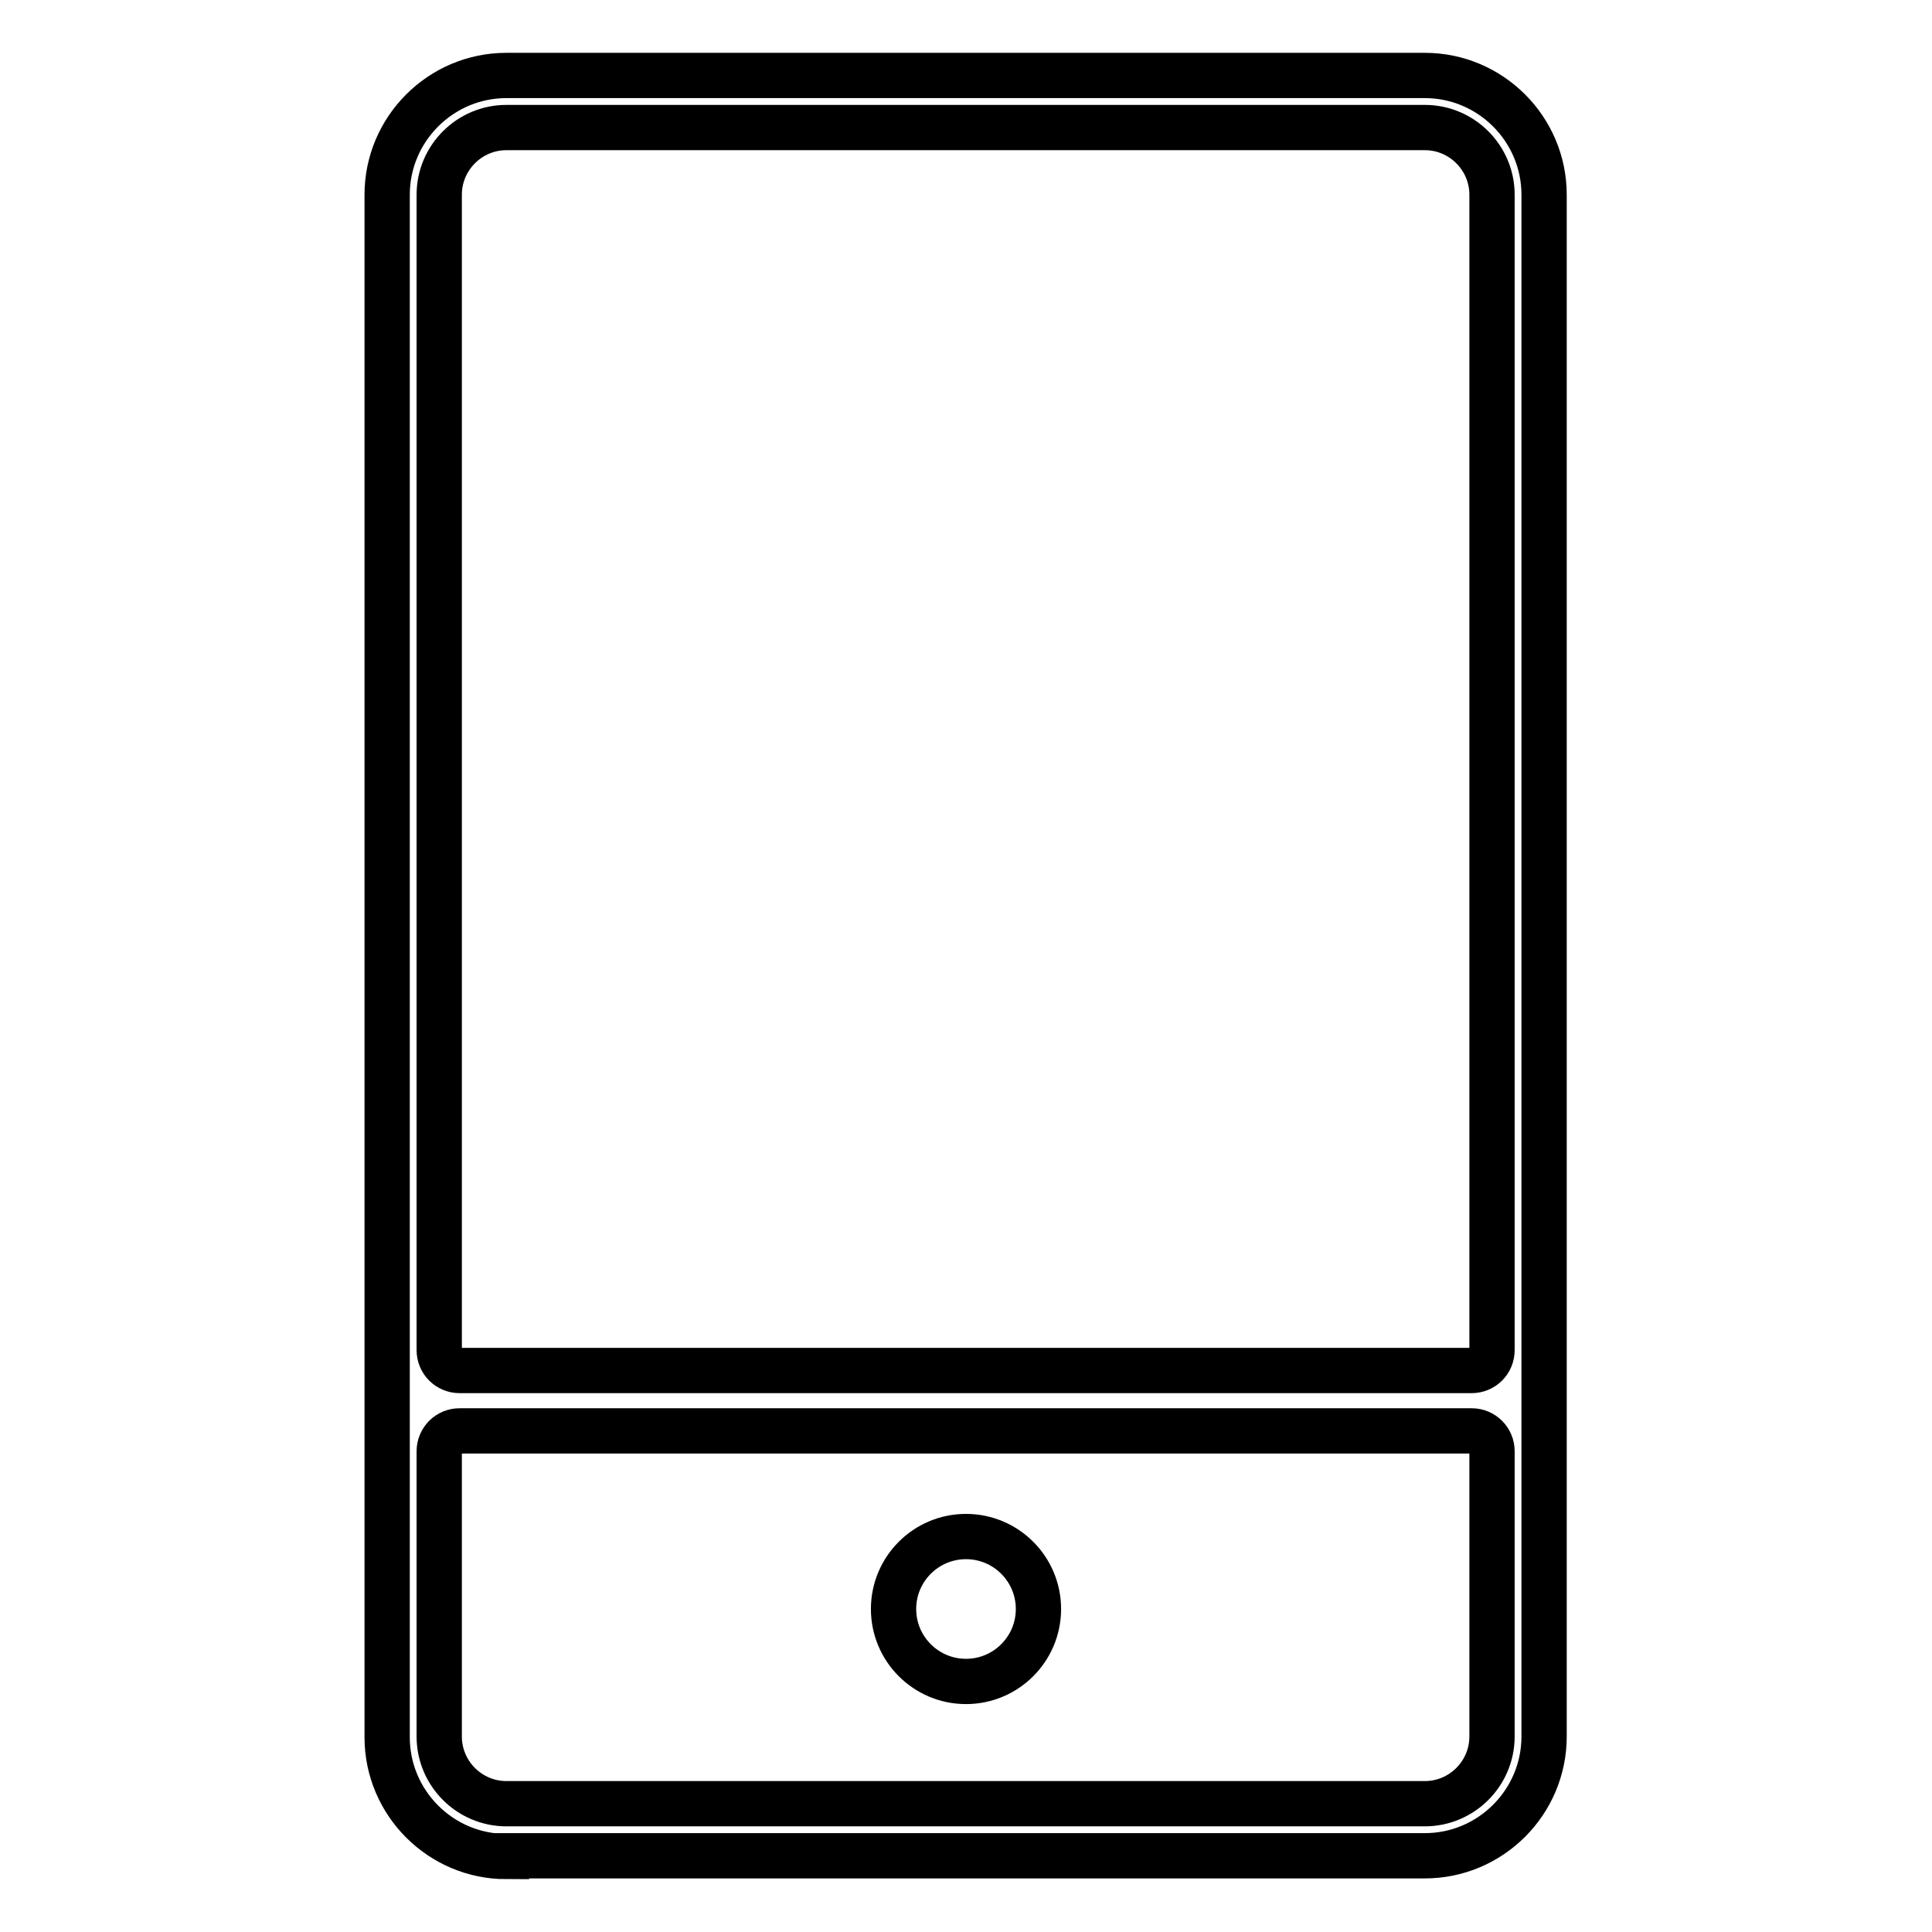
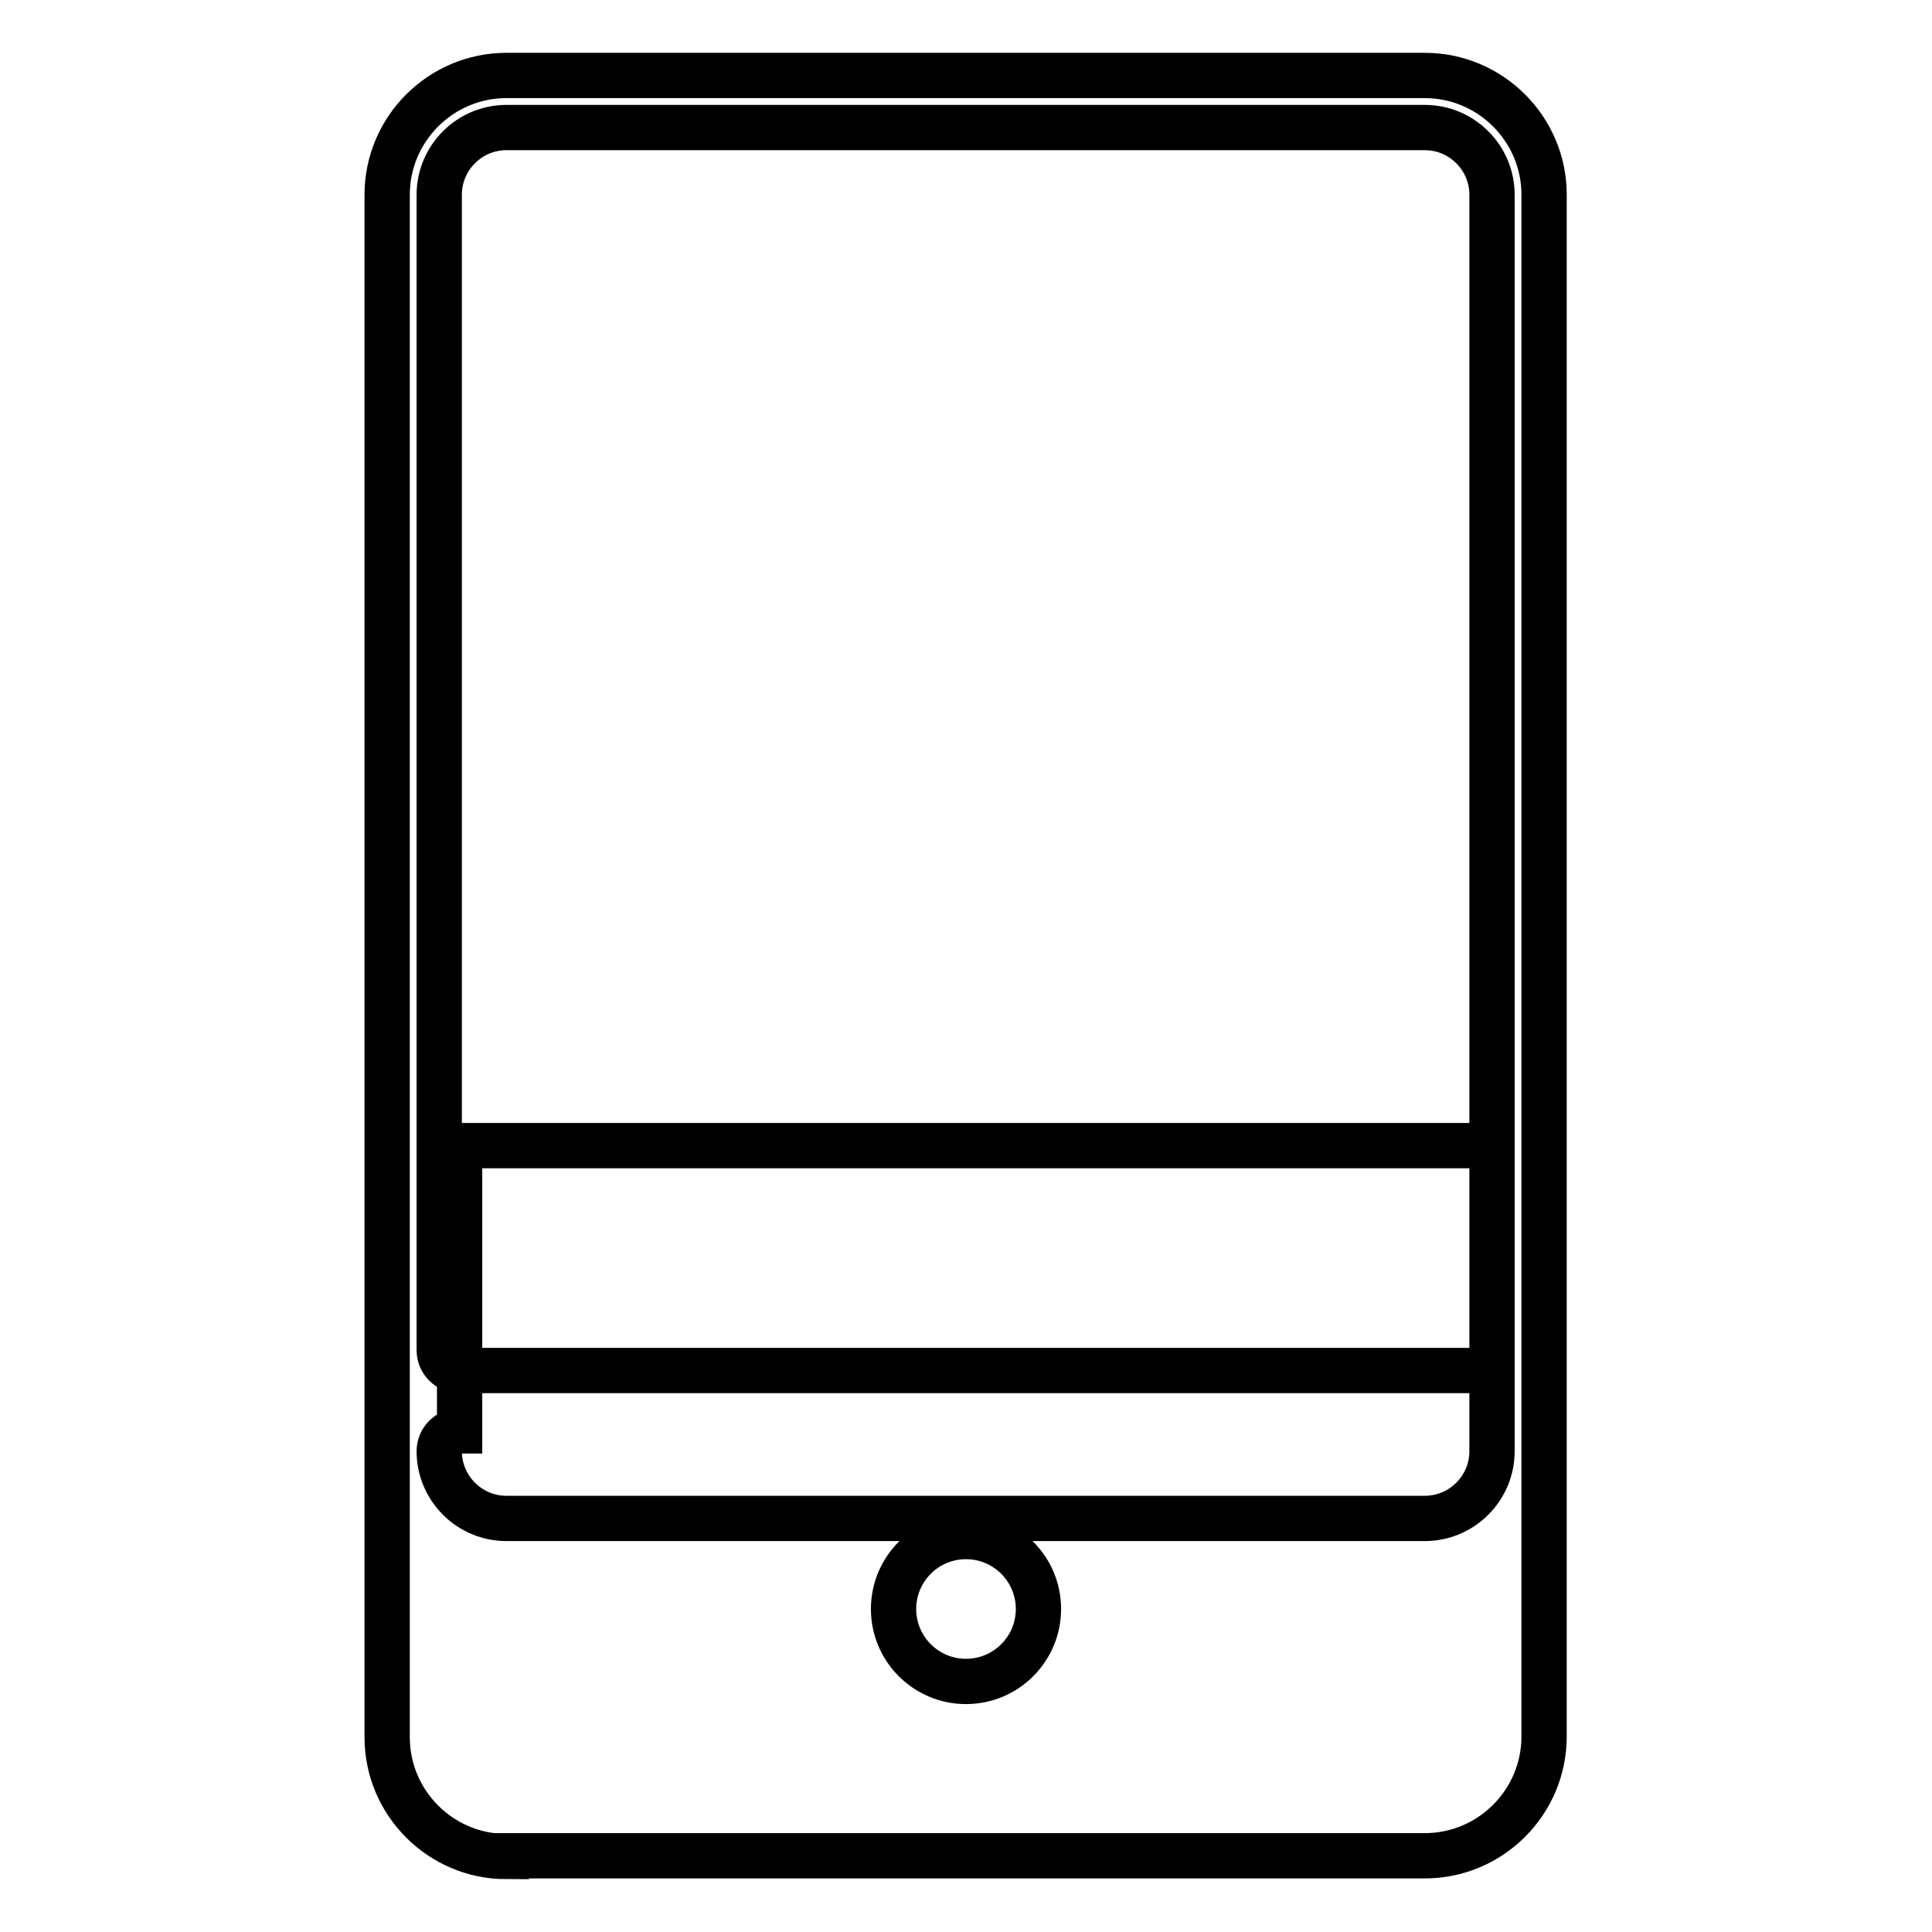
<svg xmlns="http://www.w3.org/2000/svg" version="1.1" x="0px" y="0px" viewBox="0 0 256 256" enable-background="new 0 0 256 256" xml:space="preserve">
  <g>
    <g>
-       <path stroke-width="6" fill-opacity="0" stroke="#000000" d="M67.1,246c-8.7,0-15.8-7.1-15.8-15.8V25.8c0-8.7,7.1-15.8,15.8-15.8h121.7c8.7,0,15.8,7.1,15.8,15.8v204.3c0,8.7-7.1,15.8-15.8,15.8H67.1L67.1,246z M60.9,189.6c-1.5,0-2.7,1.2-2.7,2.7v37.8c0,4.9,4,8.9,8.9,8.9h121.7c4.9,0,8.9-4,8.9-8.9v-37.8c0-1.5-1.2-2.7-2.7-2.7H60.9z M67.1,16.9c-4.9,0-8.9,4-8.9,8.9v153.1c0,1.5,1.2,2.7,2.7,2.7h134.1c1.5,0,2.7-1.2,2.7-2.7V25.8c0-4.9-4-8.9-8.9-8.9H67.1L67.1,16.9z M128,222.8c-5.3,0-9.6-4.3-9.6-9.6c0-5.3,4.3-9.6,9.6-9.6c5.3,0,9.6,4.3,9.6,9.6C137.6,218.5,133.3,222.8,128,222.8z" />
+       <path stroke-width="6" fill-opacity="0" stroke="#000000" d="M67.1,246c-8.7,0-15.8-7.1-15.8-15.8V25.8c0-8.7,7.1-15.8,15.8-15.8h121.7c8.7,0,15.8,7.1,15.8,15.8v204.3c0,8.7-7.1,15.8-15.8,15.8H67.1L67.1,246z M60.9,189.6c-1.5,0-2.7,1.2-2.7,2.7c0,4.9,4,8.9,8.9,8.9h121.7c4.9,0,8.9-4,8.9-8.9v-37.8c0-1.5-1.2-2.7-2.7-2.7H60.9z M67.1,16.9c-4.9,0-8.9,4-8.9,8.9v153.1c0,1.5,1.2,2.7,2.7,2.7h134.1c1.5,0,2.7-1.2,2.7-2.7V25.8c0-4.9-4-8.9-8.9-8.9H67.1L67.1,16.9z M128,222.8c-5.3,0-9.6-4.3-9.6-9.6c0-5.3,4.3-9.6,9.6-9.6c5.3,0,9.6,4.3,9.6,9.6C137.6,218.5,133.3,222.8,128,222.8z" />
    </g>
  </g>
</svg>